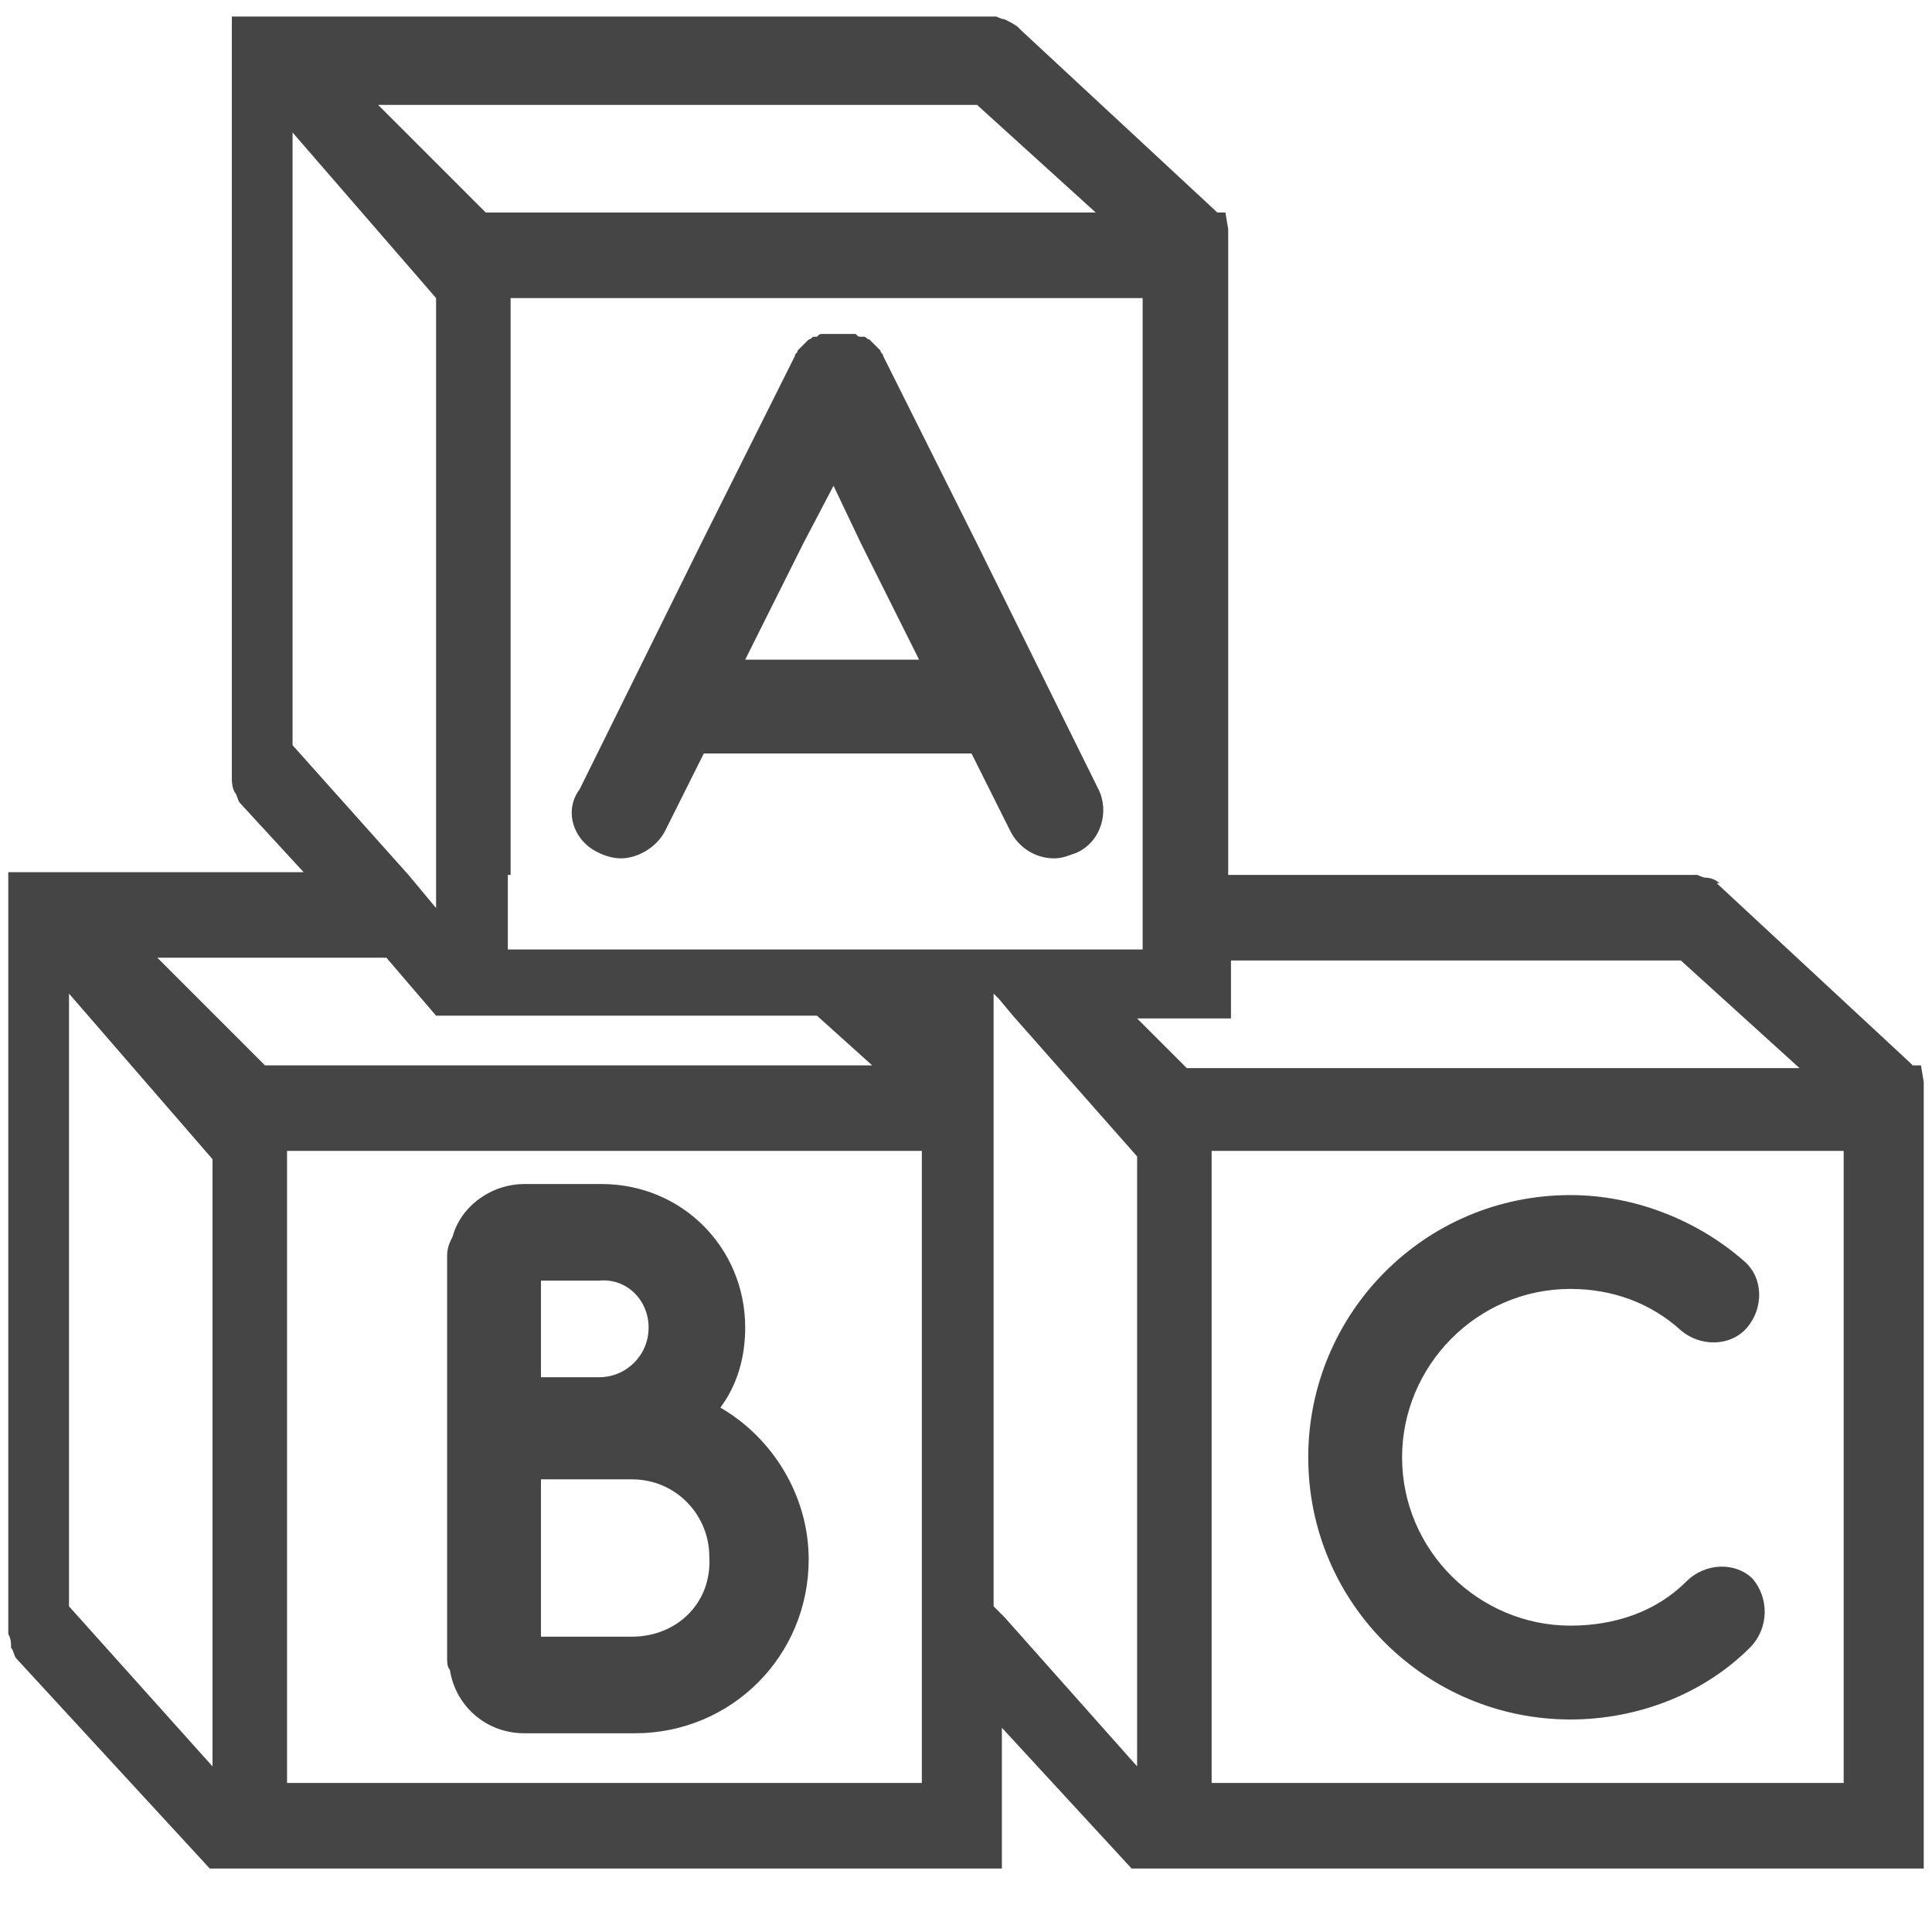
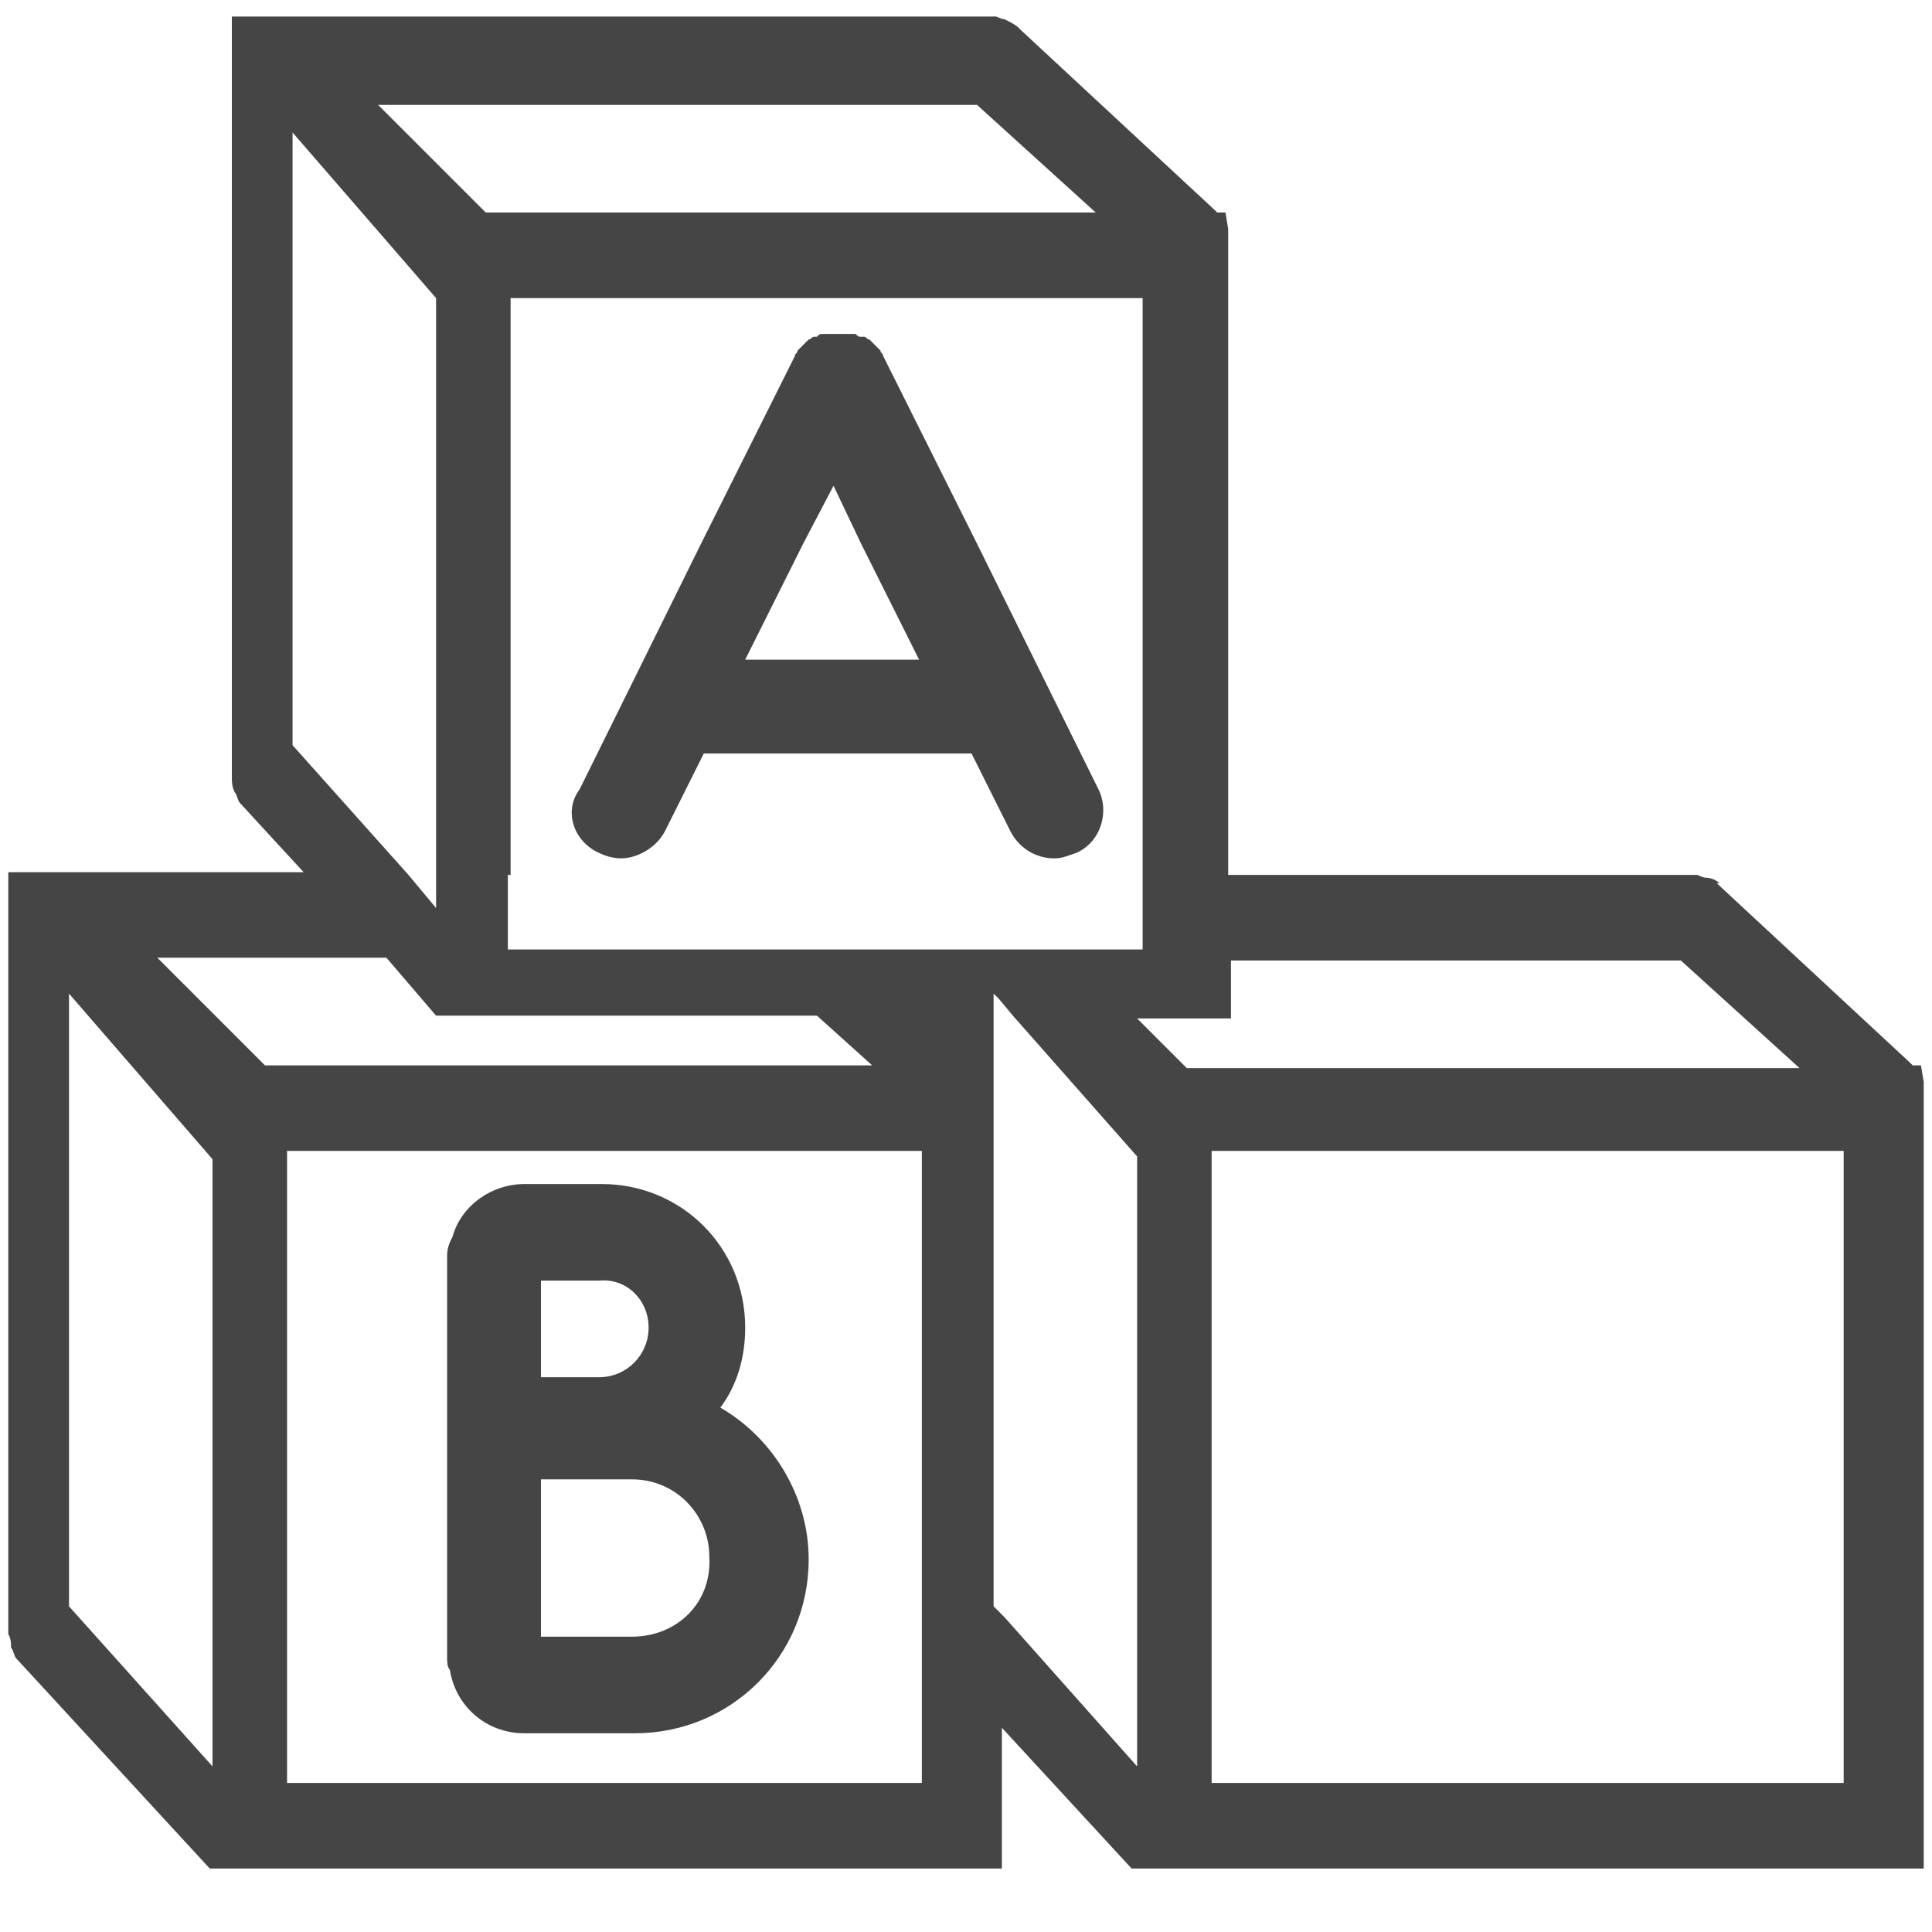
<svg xmlns="http://www.w3.org/2000/svg" version="1.1" id="Layer_5" x="0px" y="0px" width="70px" height="70px" viewBox="0 0 70 70" style="enable-background:new 0 0 70 70;" xml:space="preserve">
  <style type="text/css">

	.st0{fill:#454545;}

</style>
  <g>
    <path class="st0" d="M0.4,59.7c0.1,0.1,0.1,0.3,0.2,0.4l7,7.6h28.7v-5.1l4.7,5.1h28.7V39.2l-0.1-0.6h-0.3c0,0-0.1-0.1-0.1-0.1   l-7-6.5L62.3,32c-0.1-0.1-0.3-0.2-0.5-0.2c-0.1,0-0.3-0.1-0.3-0.1l-17,0V8.3l-0.1-0.6h-0.3c0,0-0.1-0.1-0.1-0.1l-7-6.5l-0.1-0.1   c-0.1-0.1-0.3-0.2-0.5-0.3c-0.1,0-0.3-0.1-0.3-0.1l-27.7,0v27.6c0,0.1,0,0.3,0.1,0.5c0.1,0.1,0.1,0.3,0.2,0.4l2.3,2.5l-10.7,0   l0,27.6C0.4,59.4,0.4,59.5,0.4,59.7L0.4,59.7z M17.6,7.7l-3.9-3.9h21.7l4.3,3.9H17.6z M43.9,64.7V41.7h22.9v22.9H43.9z M18.5,31.7   v-12h0v-8.9h22.9v8.9h0v14.7h-23V31.7z M43,38.7l-1.8-1.8h3.4v-2.1h16.3l4.3,3.9H43z M33.4,41.7v22.9H10.4V41.7H33.4z M15.8,36.8   h13.8l2,1.8h-22l-3.9-3.9h8.3L15.8,36.8z M36,38.7V36l0.2,0.2l0.5,0.6l4.5,5.1V64l-4.8-5.4L36,58.2V38.7z M10.6,4.8l5.2,6v22.1   l-0.5-0.6l-0.5-0.6L10.6,27V4.8z M7.7,42V64l-5.2-5.8V36L7.7,42z M7.7,42" />
    <path class="st0" d="M21.7,30.9c0.2,0.1,0.5,0.2,0.8,0.2c0.6,0,1.3-0.4,1.6-1l1.4-2.8h9.7l1.4,2.8c0.3,0.6,0.9,1,1.6,1   c0.3,0,0.5-0.1,0.8-0.2c0.9-0.4,1.2-1.5,0.8-2.3l-4.4-8.9l-3.4-6.8c0,0,0,0,0,0c0-0.1-0.1-0.1-0.1-0.2c0,0-0.1-0.1-0.1-0.1   c0,0-0.1-0.1-0.1-0.1c0,0-0.1-0.1-0.1-0.1c0,0-0.1-0.1-0.1-0.1c-0.1,0-0.1-0.1-0.2-0.1c0,0,0,0,0,0c0,0-0.1,0-0.1,0   c-0.1,0-0.1,0-0.2-0.1c-0.1,0-0.1,0-0.2,0c-0.1,0-0.1,0-0.2,0c-0.1,0-0.1,0-0.2,0c-0.1,0-0.1,0-0.2,0c-0.1,0-0.1,0-0.2,0   c0,0-0.1,0-0.2,0c-0.1,0-0.1,0-0.2,0.1c0,0-0.1,0-0.1,0c0,0,0,0,0,0c-0.1,0-0.1,0.1-0.2,0.1c0,0-0.1,0.1-0.1,0.1   c0,0-0.1,0.1-0.1,0.1c0,0-0.1,0.1-0.1,0.1c0,0-0.1,0.1-0.1,0.1c0,0.1-0.1,0.1-0.1,0.2c0,0,0,0,0,0l-3.4,6.8l-4.4,8.9   C20.4,29.4,20.8,30.5,21.7,30.9L21.7,30.9z M30.2,17.6l1,2.1l2.1,4.2h-6.3l2.1-4.2L30.2,17.6z M30.2,17.6" />
    <path class="st0" d="M19,62.8h4c3.5,0,6.3-2.8,6.3-6.3c0-2.3-1.3-4.4-3.2-5.5c0.6-0.8,0.9-1.8,0.9-2.9c0-2.9-2.3-5.2-5.2-5.2H19   c-1.2,0-2.3,0.8-2.6,1.9c-0.1,0.2-0.2,0.4-0.2,0.7v14.6c0,0.1,0,0.3,0.1,0.4C16.5,61.8,17.6,62.8,19,62.8L19,62.8z M22.9,59.3h-3.3   v-5.7h3.3c1.6,0,2.8,1.3,2.8,2.8C25.8,58.1,24.5,59.3,22.9,59.3L22.9,59.3z M23.5,48.1c0,1-0.8,1.8-1.8,1.8h-2.1v-3.5h2.1   C22.7,46.3,23.5,47.1,23.5,48.1L23.5,48.1z M23.5,48.1" />
-     <path class="st0" d="M61.1,57.3c-1.1,1.1-2.6,1.6-4.2,1.6c-3.3,0-6.1-2.7-6.1-6.1c0-3.3,2.7-6.1,6.1-6.1c1.5,0,2.9,0.5,4,1.5   c0.7,0.6,1.8,0.6,2.4-0.1c0.6-0.7,0.6-1.8-0.1-2.4c-1.7-1.5-4-2.4-6.3-2.4c-5.3,0-9.5,4.3-9.5,9.5c0,5.3,4.3,9.5,9.5,9.5   c2.4,0,4.8-0.9,6.5-2.6c0.7-0.7,0.7-1.8,0.1-2.5C62.9,56.6,61.8,56.6,61.1,57.3L61.1,57.3z M61.1,57.3" />
  </g>
</svg>